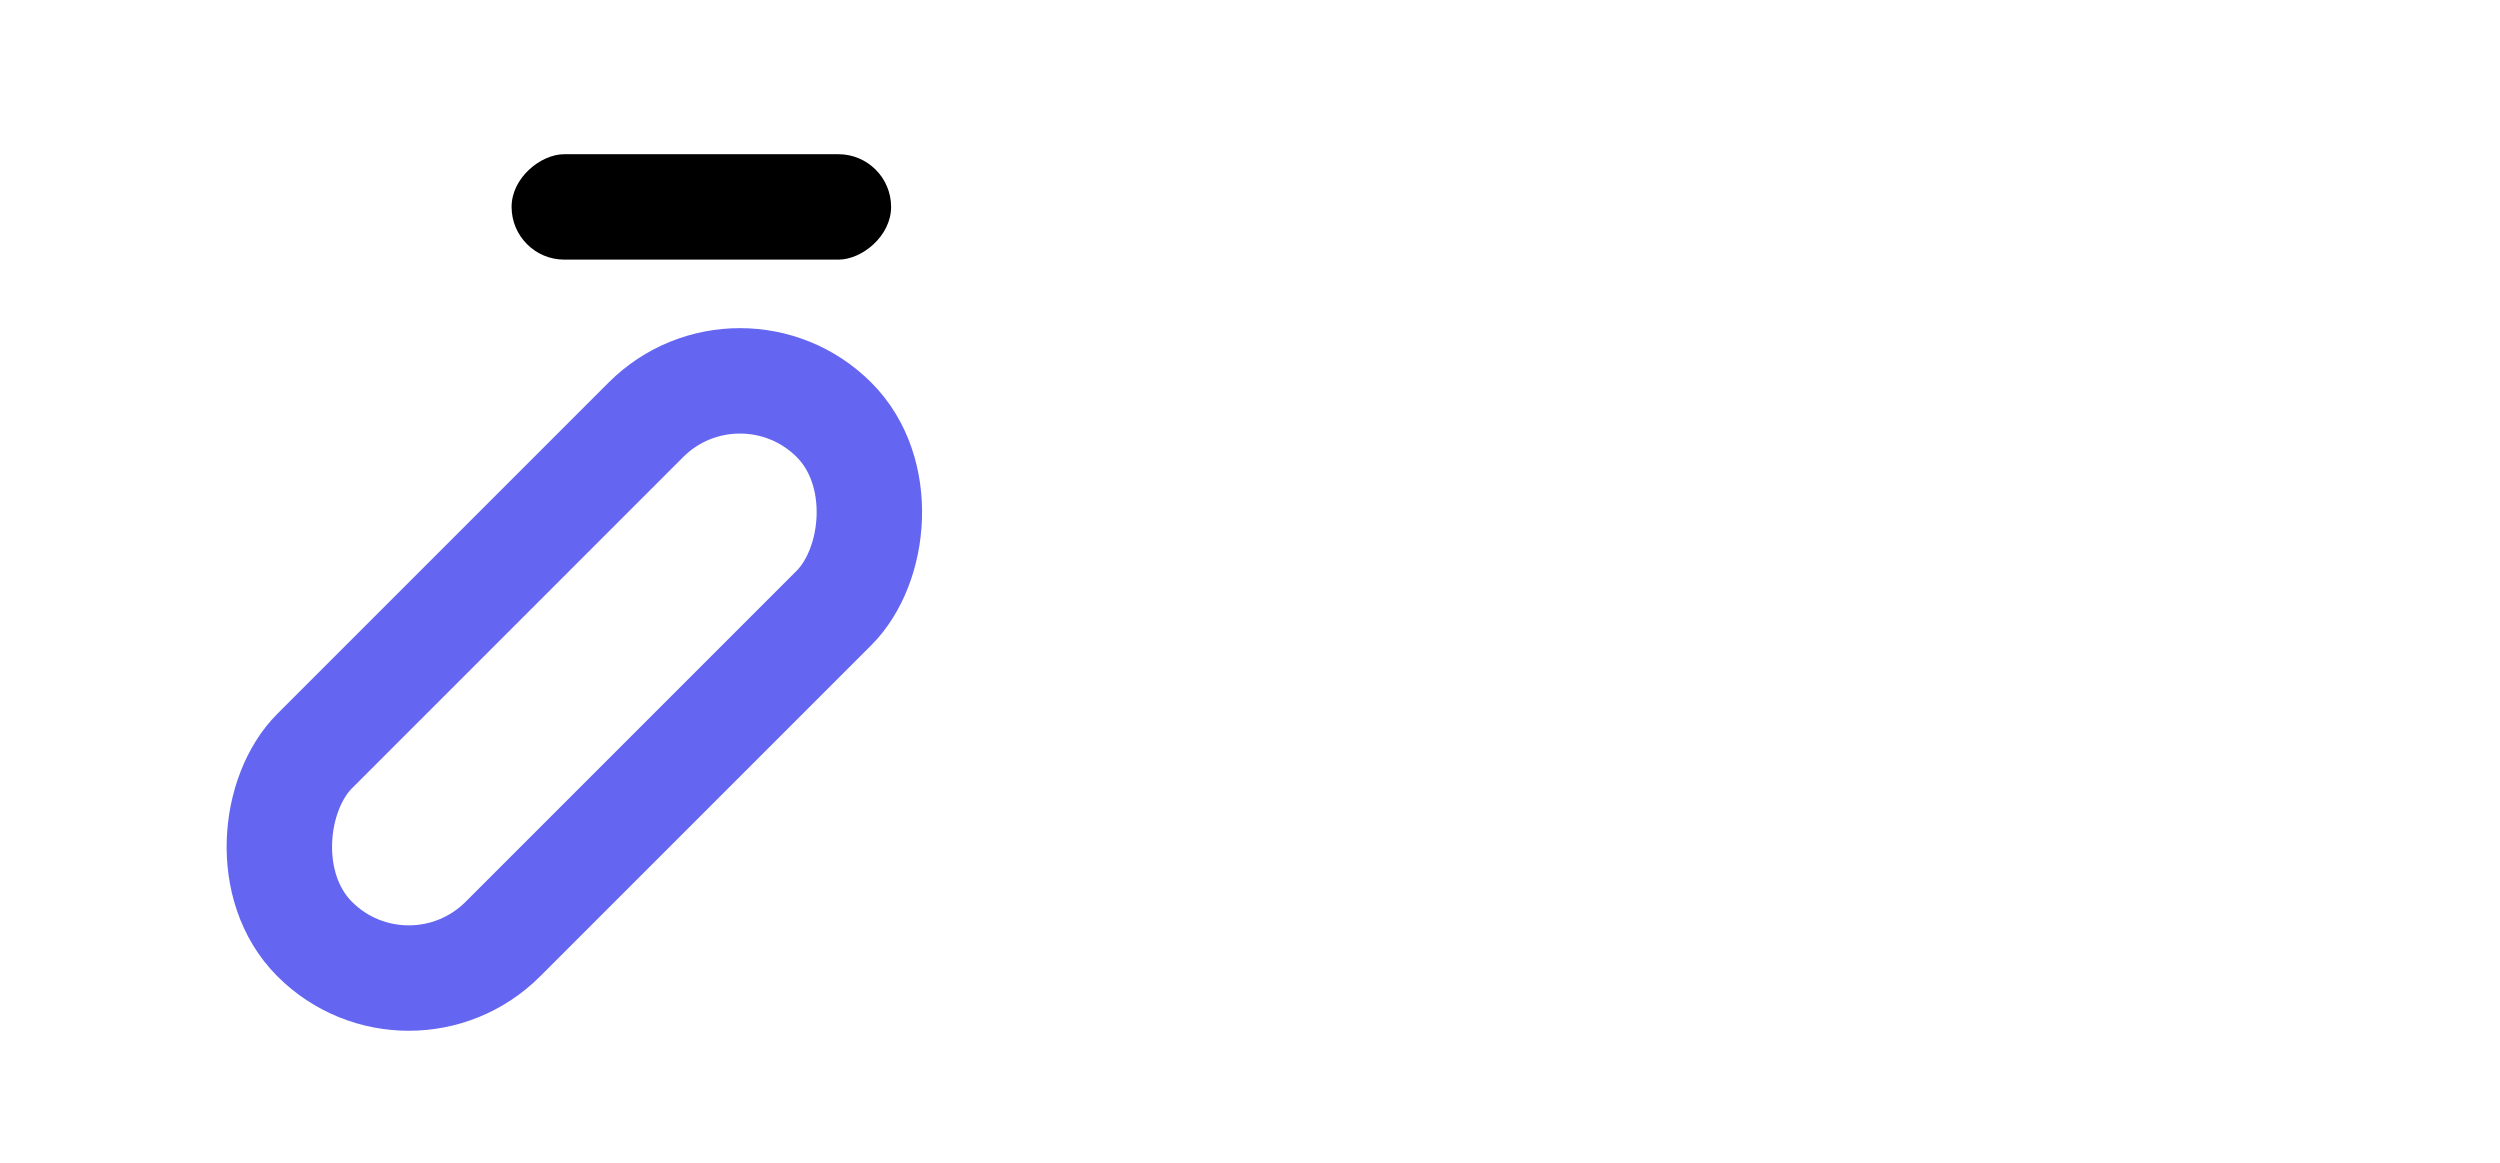
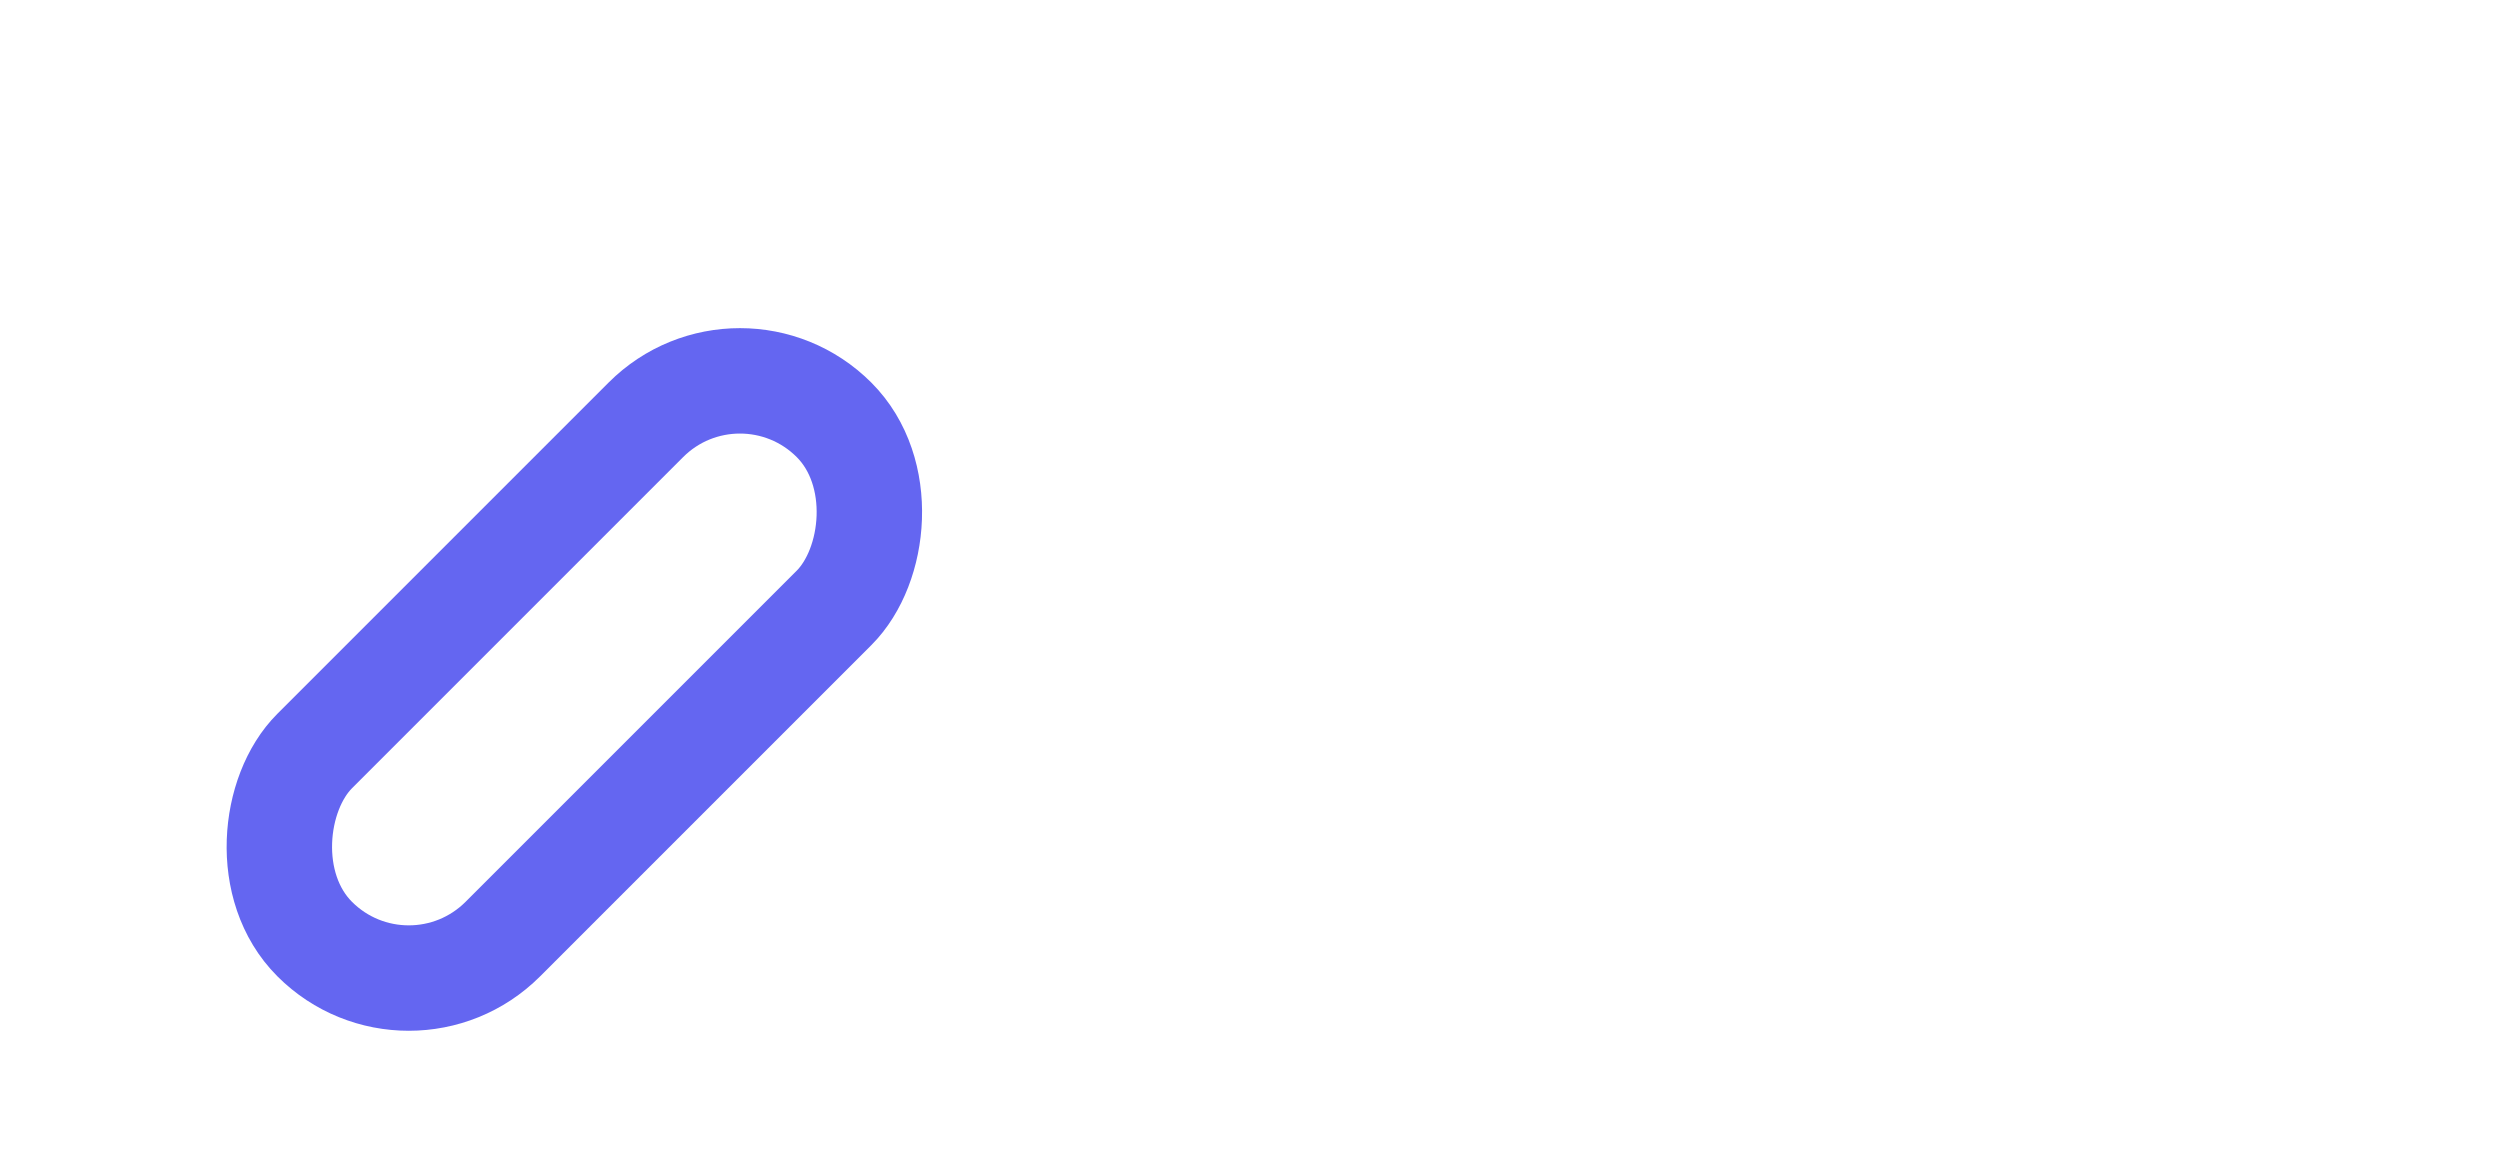
<svg xmlns="http://www.w3.org/2000/svg" width="215" height="100" viewBox="0 0 215 100" fill="none">
  <g filter="url(#filter0_d_81_97)">
    <path d="M91.214 0H9.786C6.038 0 3 3.038 3 6.786V88.214C3 91.962 6.038 95 9.786 95H91.214C94.962 95 98 91.962 98 88.214V6.786C98 3.038 94.962 0 91.214 0Z" fill="white" />
-     <rect x="76.635" y="11" width="9.066" height="32.638" rx="4.533" transform="rotate(90 76.635 11)" fill="black" />
    <rect x="63.635" y="25.753" width="22.879" height="63.157" rx="11.44" transform="rotate(45 63.635 25.753)" stroke="#6466F1" stroke-width="9.066" />
  </g>
  <path d="M178.135 69V56.624H180.156V58.264C180.396 57.74 180.793 57.268 181.347 56.849C181.901 56.429 182.59 56.22 183.413 56.22C184.042 56.22 184.611 56.325 185.12 56.534V58.443C184.581 58.234 184.012 58.129 183.413 58.129C182.41 58.129 181.631 58.511 181.077 59.274C180.538 60.038 180.269 61.049 180.269 62.307V69H178.135Z" fill="white" />
-   <path d="M164.389 62.733C164.389 60.787 164.92 59.215 165.983 58.017C167.047 56.819 168.409 56.22 170.071 56.22C171.733 56.22 173.059 56.811 174.047 57.994C175.05 59.177 175.552 60.69 175.552 62.531C175.552 62.771 175.537 63.1 175.507 63.52H166.522C166.522 64.658 166.844 65.638 167.488 66.462C168.147 67.27 169.046 67.675 170.184 67.675C171.711 67.675 172.826 67.016 173.53 65.698L175.305 66.26C174.915 67.173 174.279 67.929 173.396 68.528C172.527 69.112 171.449 69.404 170.161 69.404C168.439 69.404 167.047 68.798 165.983 67.585C164.92 66.357 164.389 64.74 164.389 62.733ZM166.567 61.97H173.418C173.418 60.847 173.118 59.896 172.52 59.117C171.921 58.339 171.104 57.949 170.071 57.949C169.023 57.949 168.185 58.353 167.556 59.162C166.927 59.956 166.597 60.892 166.567 61.97Z" fill="white" />
  <path d="M150.755 62.801C150.755 60.764 151.249 59.162 152.237 57.994C153.226 56.811 154.476 56.22 155.988 56.22C156.827 56.22 157.561 56.452 158.189 56.916C158.818 57.38 159.268 57.912 159.537 58.511V51.256H161.626V69H159.604V66.978C159.305 67.667 158.833 68.244 158.189 68.708C157.546 69.172 156.812 69.404 155.988 69.404C155.359 69.404 154.745 69.277 154.146 69.022C153.548 68.783 152.986 68.416 152.462 67.922C151.953 67.413 151.541 66.716 151.227 65.833C150.912 64.95 150.755 63.939 150.755 62.801ZM152.911 62.801C152.911 64.283 153.218 65.459 153.832 66.327C154.446 67.196 155.255 67.63 156.258 67.63C157.186 67.63 157.972 67.196 158.616 66.327C159.26 65.459 159.582 64.283 159.582 62.801C159.582 61.348 159.26 60.188 158.616 59.319C157.987 58.436 157.201 57.994 156.258 57.994C155.24 57.994 154.424 58.436 153.81 59.319C153.211 60.203 152.911 61.363 152.911 62.801Z" fill="white" />
  <path d="M145.791 69V51.256H147.88V69H145.791Z" fill="white" />
  <path d="M139.435 54.176V51.615H141.928V54.176H139.435ZM139.659 69V56.624H141.726V69H139.659Z" fill="white" />
-   <path d="M126.093 64.598V56.624H128.204V64.238C128.204 66.499 129.02 67.63 130.652 67.63C131.641 67.63 132.404 67.233 132.943 66.439C133.482 65.646 133.752 64.71 133.752 63.632V56.624H135.841V69H133.819V67.203H133.797C133.632 67.697 133.25 68.191 132.651 68.686C132.052 69.165 131.229 69.404 130.181 69.404C129.013 69.404 128.039 69.015 127.261 68.236C126.482 67.443 126.093 66.23 126.093 64.598Z" fill="white" />
  <path d="M111.224 69V51.862H117.603C119.31 51.862 120.605 52.267 121.488 53.075C122.372 53.869 122.813 54.947 122.813 56.31C122.813 57.193 122.589 57.949 122.14 58.578C121.705 59.207 121.144 59.679 120.455 59.993C121.279 60.248 121.982 60.749 122.566 61.498C123.15 62.232 123.442 63.115 123.442 64.148C123.442 65.496 123.001 66.642 122.117 67.585C121.234 68.528 120.006 69 118.434 69H111.224ZM113.402 67.136H117.962C118.875 67.136 119.639 66.874 120.253 66.35C120.882 65.826 121.196 65.099 121.196 64.171C121.196 63.287 120.897 62.554 120.298 61.97C119.699 61.386 118.89 61.094 117.872 61.094H113.402V67.136ZM113.402 59.274H117.288C118.231 59.274 119.01 59.042 119.624 58.578C120.253 58.099 120.567 57.395 120.567 56.467C120.567 55.643 120.313 54.984 119.804 54.49C119.295 53.981 118.486 53.727 117.378 53.727H113.402V59.274Z" fill="white" />
-   <path d="M145.499 37V24.624H147.565V26.331C147.79 25.822 148.194 25.343 148.778 24.894C149.362 24.444 150.089 24.22 150.957 24.22C152.41 24.22 153.443 25.073 154.057 26.78C154.146 26.571 154.274 26.354 154.438 26.129C154.603 25.889 154.835 25.612 155.135 25.298C155.434 24.983 155.831 24.729 156.325 24.534C156.834 24.325 157.381 24.22 157.965 24.22C160.406 24.22 161.626 25.814 161.626 29.004V37H159.515V29.139C159.515 28.105 159.372 27.327 159.088 26.803C158.803 26.264 158.272 25.994 157.493 25.994C156.67 25.994 155.981 26.346 155.427 27.05C154.873 27.739 154.596 28.607 154.596 29.655V37H152.529V29.094C152.529 27.027 151.848 25.994 150.485 25.994C149.602 25.994 148.906 26.324 148.396 26.982C147.887 27.641 147.633 28.502 147.633 29.565V37H145.499Z" fill="white" />
  <path d="M136.874 37V24.624H138.896V26.264C139.135 25.74 139.532 25.268 140.086 24.849C140.64 24.429 141.329 24.22 142.152 24.22C142.781 24.22 143.35 24.325 143.859 24.534V26.443C143.32 26.234 142.751 26.129 142.152 26.129C141.149 26.129 140.37 26.511 139.816 27.274C139.277 28.038 139.008 29.049 139.008 30.307V37H136.874Z" fill="white" />
  <path d="M125.172 30.823C125.172 32.336 125.509 33.519 126.183 34.372C126.856 35.211 127.68 35.63 128.653 35.63C129.612 35.63 130.428 35.211 131.102 34.372C131.775 33.519 132.112 32.336 132.112 30.823C132.112 29.281 131.775 28.09 131.102 27.252C130.428 26.413 129.612 25.994 128.653 25.994C127.695 25.994 126.871 26.413 126.183 27.252C125.509 28.076 125.172 29.266 125.172 30.823ZM123.016 30.823C123.016 28.951 123.502 27.387 124.476 26.129C125.449 24.856 126.841 24.22 128.653 24.22C130.435 24.22 131.813 24.856 132.786 26.129C133.774 27.387 134.269 28.951 134.269 30.823C134.269 31.602 134.164 32.358 133.954 33.092C133.759 33.825 133.452 34.529 133.033 35.203C132.629 35.862 132.045 36.394 131.281 36.798C130.518 37.202 129.642 37.404 128.653 37.404C127.665 37.404 126.789 37.21 126.025 36.82C125.277 36.416 124.685 35.884 124.251 35.226C123.832 34.567 123.517 33.87 123.308 33.137C123.113 32.388 123.016 31.617 123.016 30.823Z" fill="white" />
  <path d="M111.224 37V19.862H121.803V21.727H113.402V27.454H120.927V29.296H113.402V37H111.224Z" fill="white" />
  <defs>
    <filter id="filter0_d_81_97" x="0.738" y="0" width="99.524" height="99.524" filterUnits="userSpaceOnUse" color-interpolation-filters="sRGB">
      <feFlood flood-opacity="0" result="BackgroundImageFix" />
      <feColorMatrix in="SourceAlpha" type="matrix" values="0 0 0 0 0 0 0 0 0 0 0 0 0 0 0 0 0 0 127 0" result="hardAlpha" />
      <feOffset dy="2.262" />
      <feGaussianBlur stdDeviation="1.131" />
      <feComposite in2="hardAlpha" operator="out" />
      <feColorMatrix type="matrix" values="0 0 0 0 0 0 0 0 0 0 0 0 0 0 0 0 0 0 0.25 0" />
      <feBlend mode="normal" in2="BackgroundImageFix" result="effect1_dropShadow_81_97" />
      <feBlend mode="normal" in="SourceGraphic" in2="effect1_dropShadow_81_97" result="shape" />
    </filter>
  </defs>
</svg>